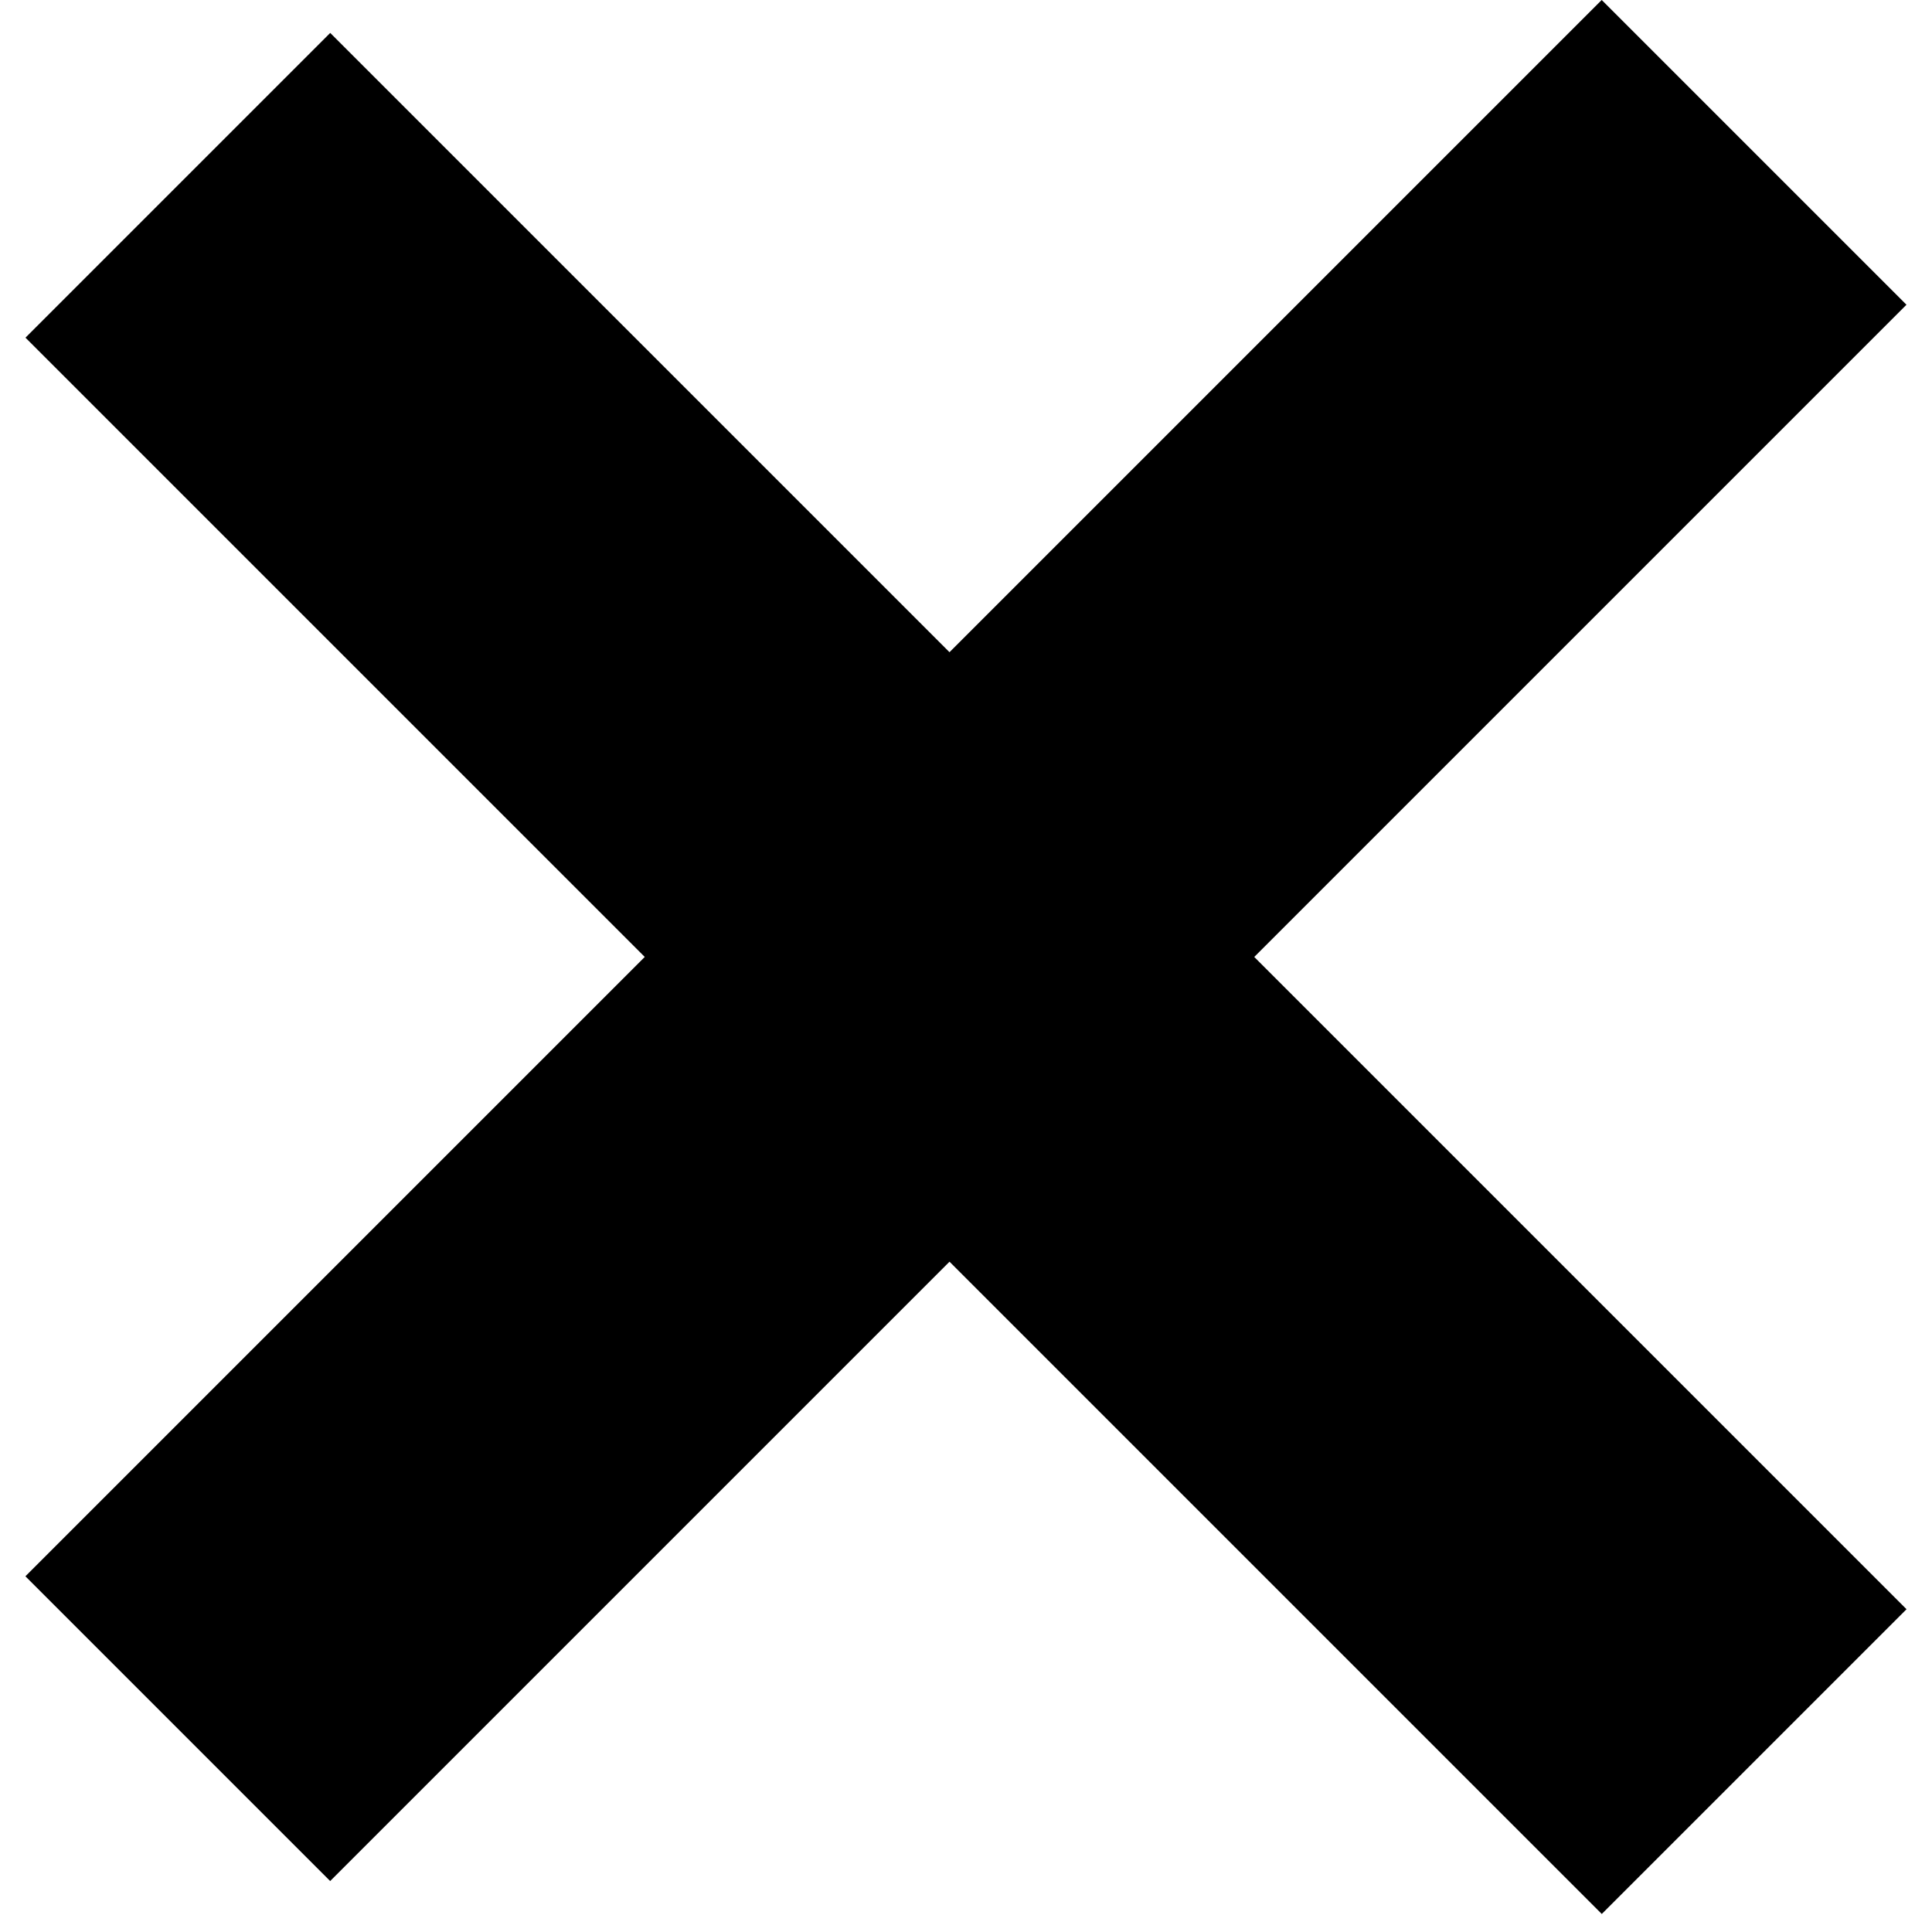
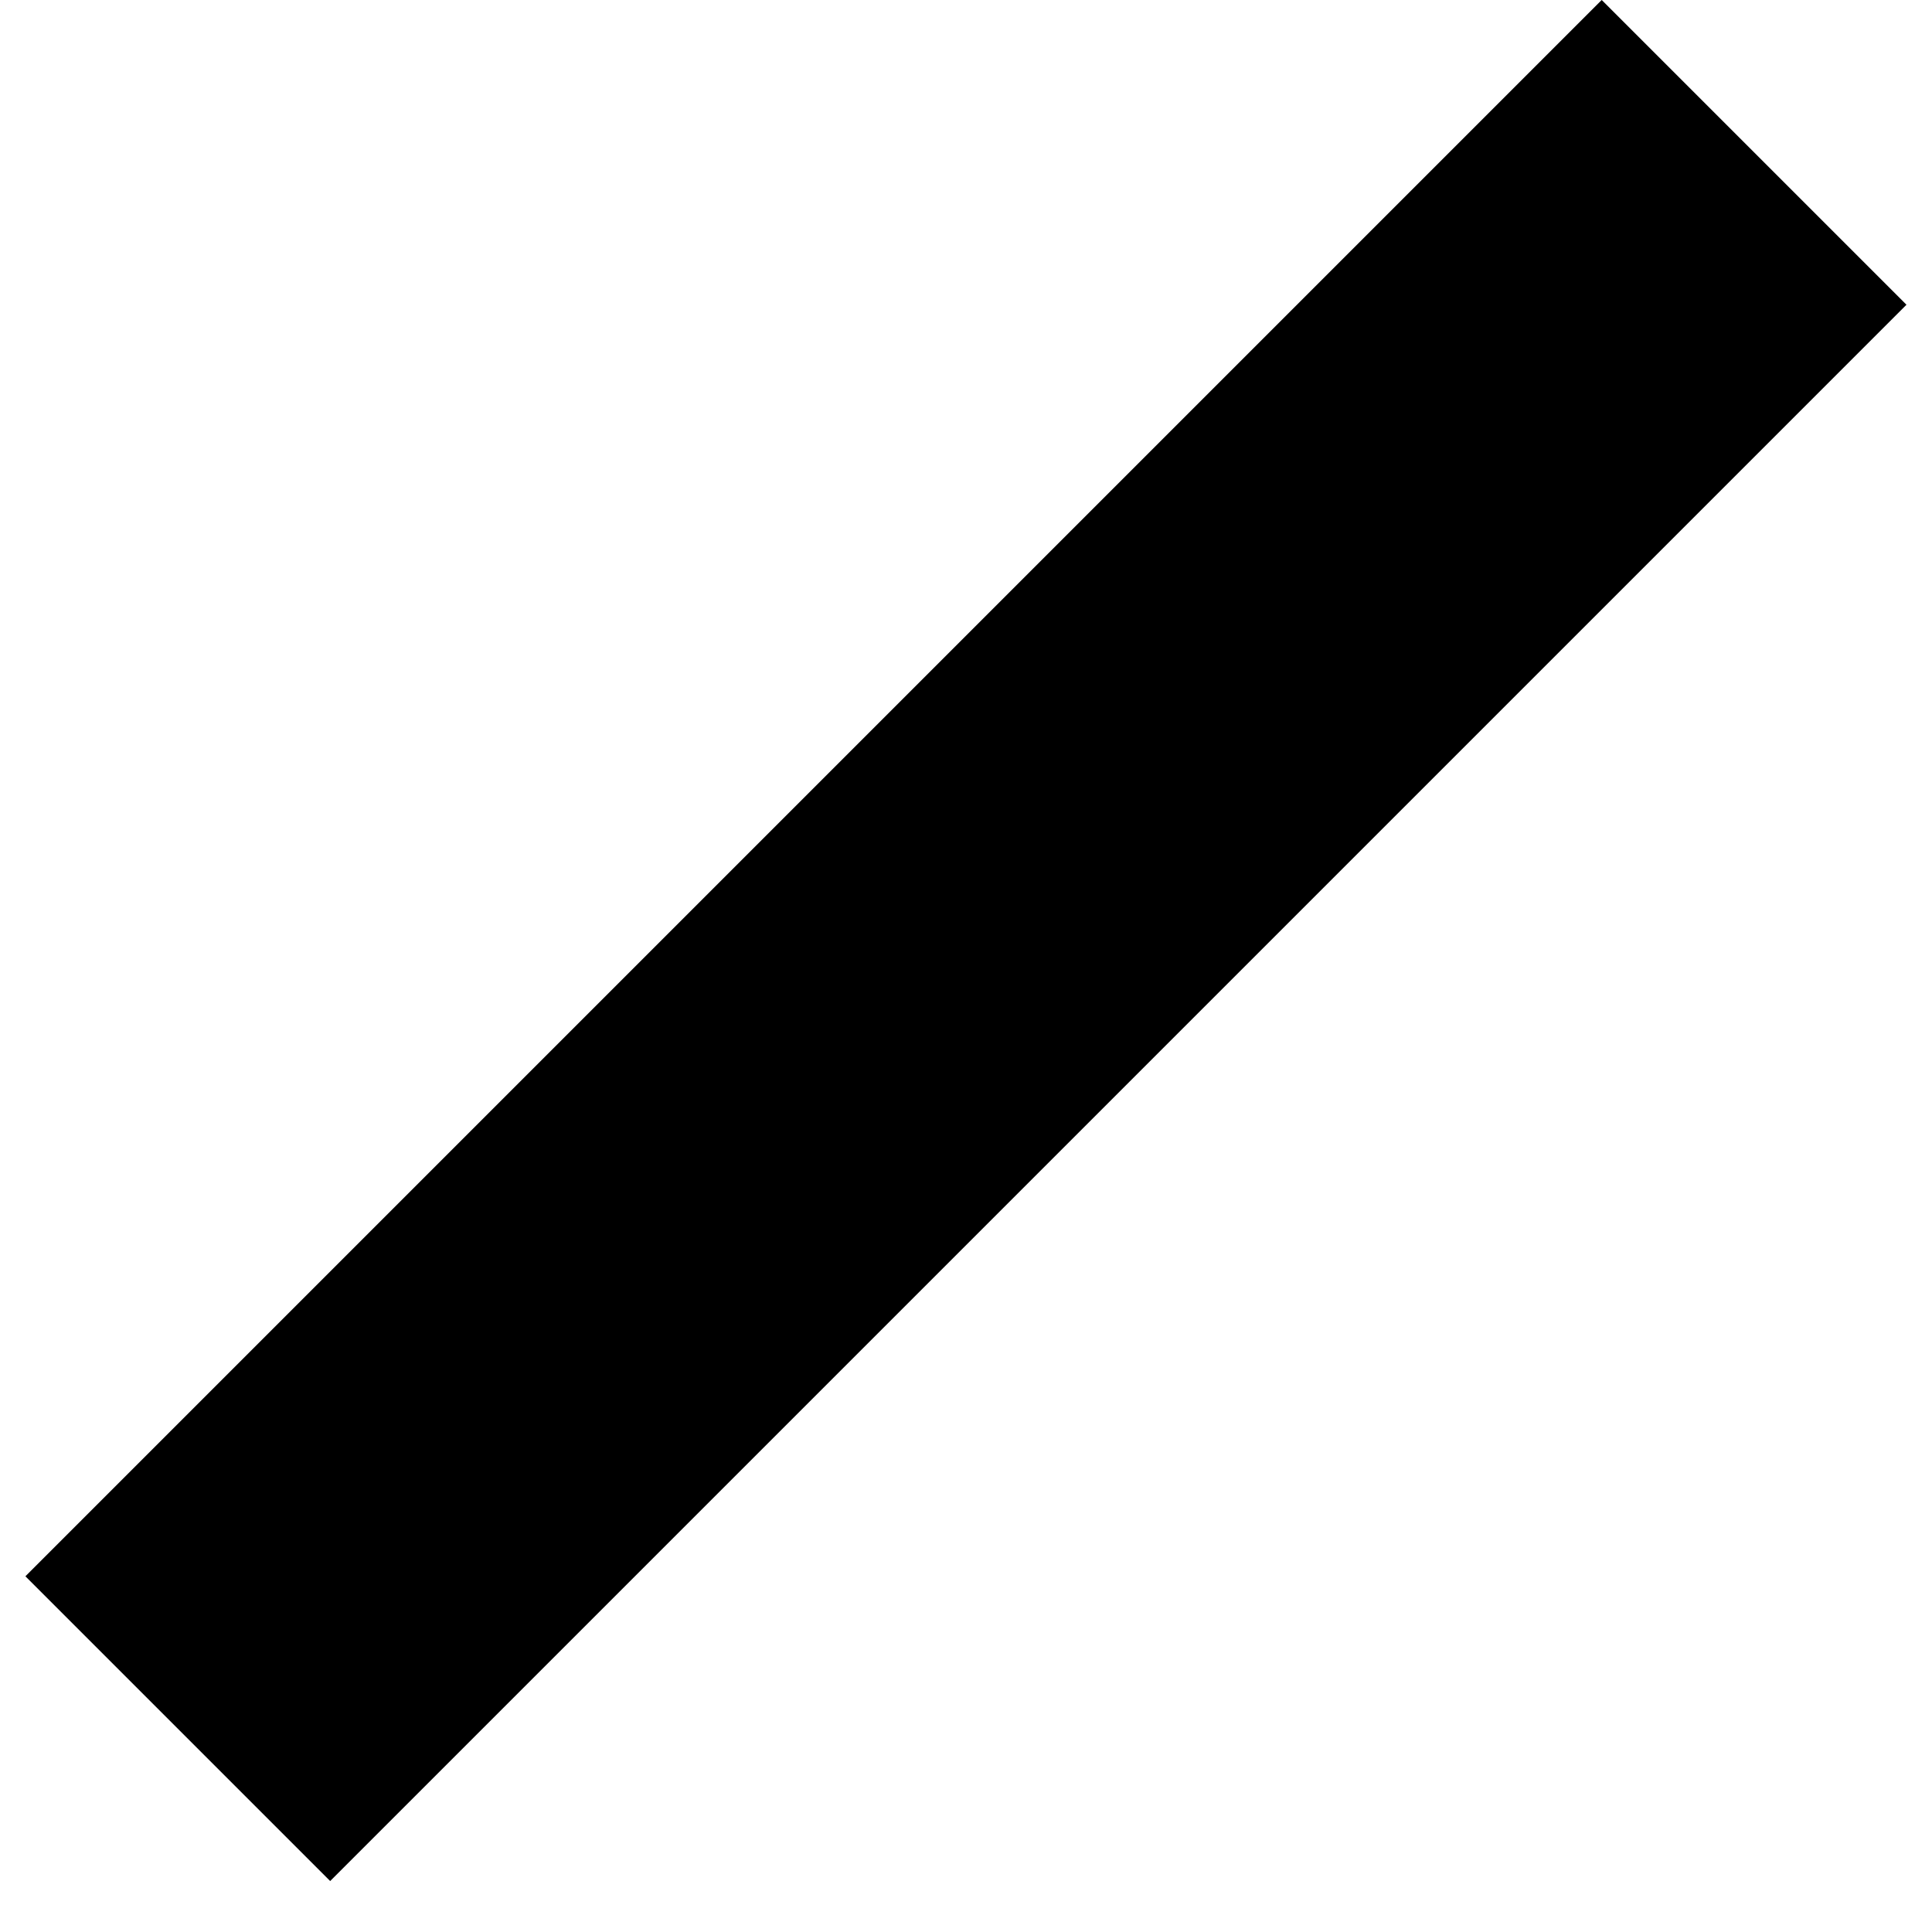
<svg xmlns="http://www.w3.org/2000/svg" width="26" height="26" viewBox="0 0 26 26" fill="none">
  <rect x="0.342" y="21.213" width="30" height="5.8" transform="rotate(-45 0.342 21.213)" fill="black" />
-   <rect x="4.444" y="0.443" width="30" height="5.8" transform="rotate(45 4.444 0.443)" fill="black" />
</svg>